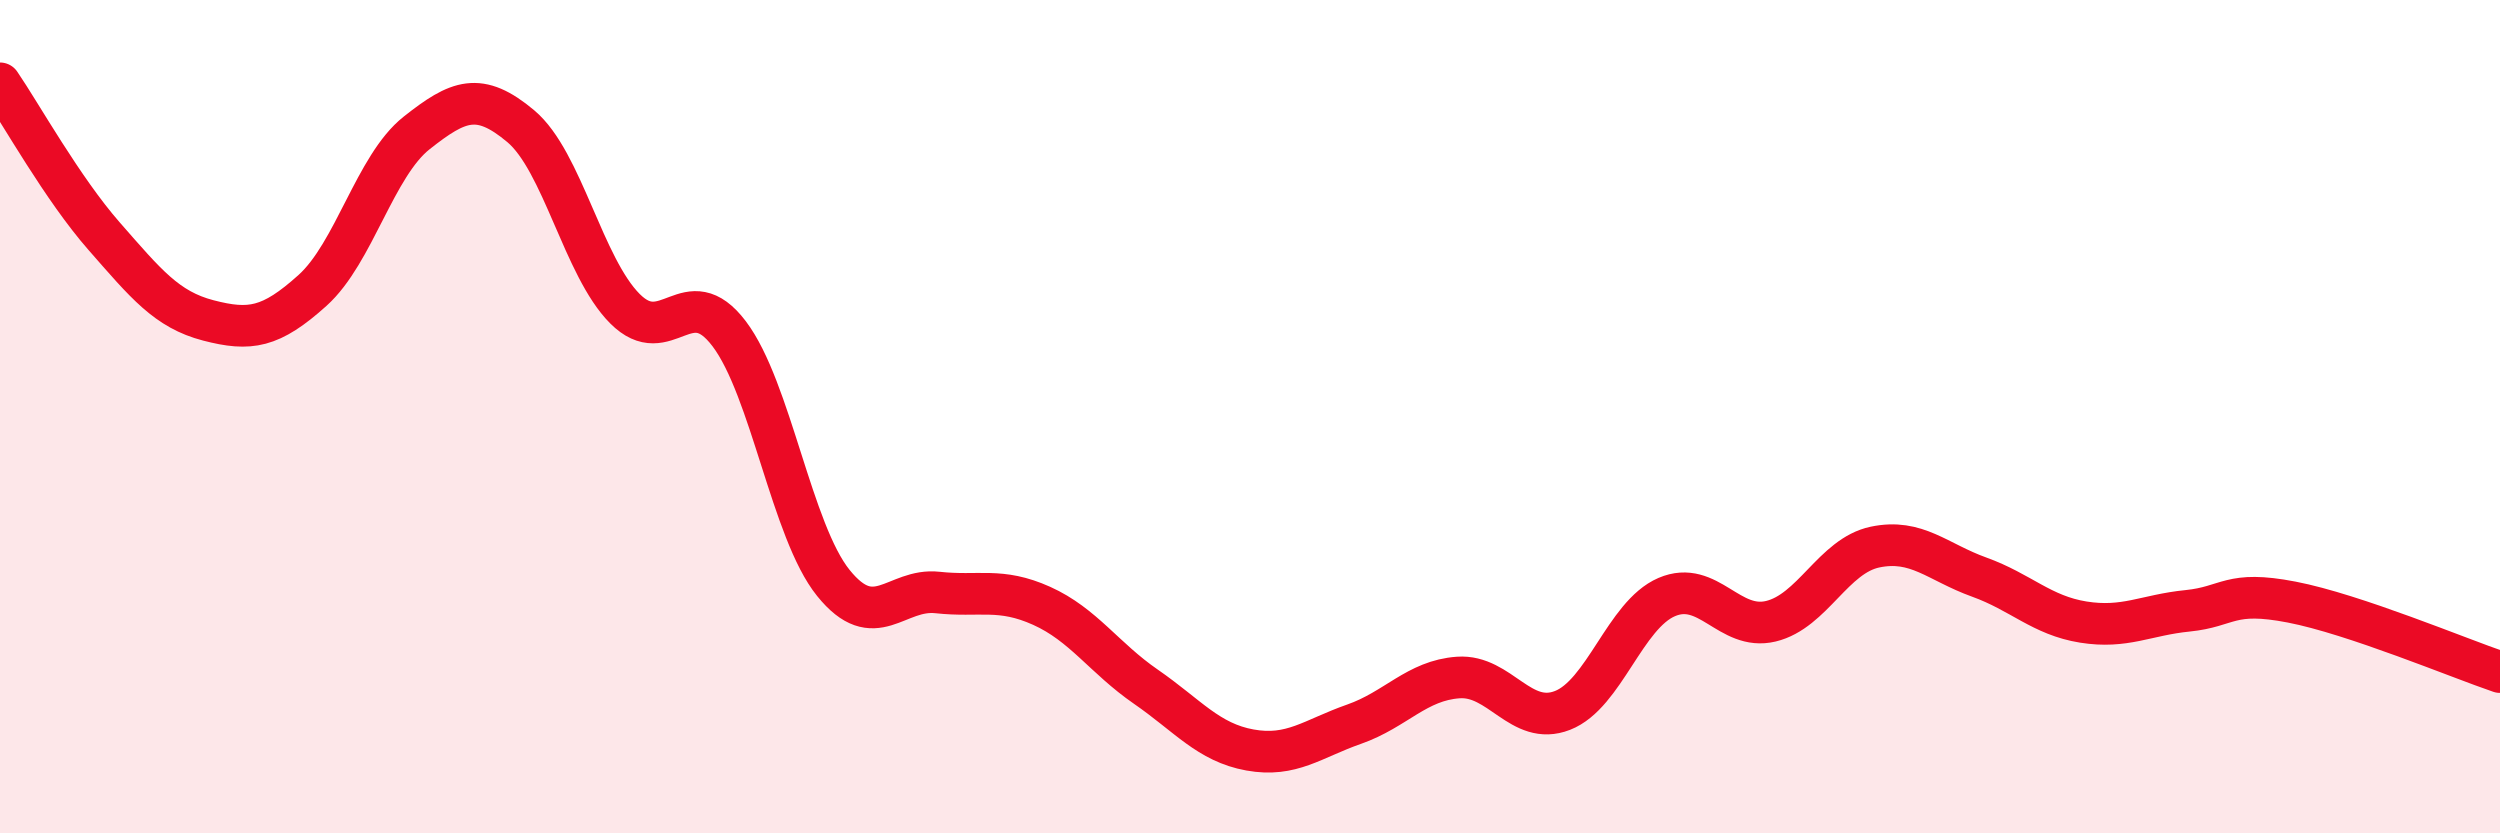
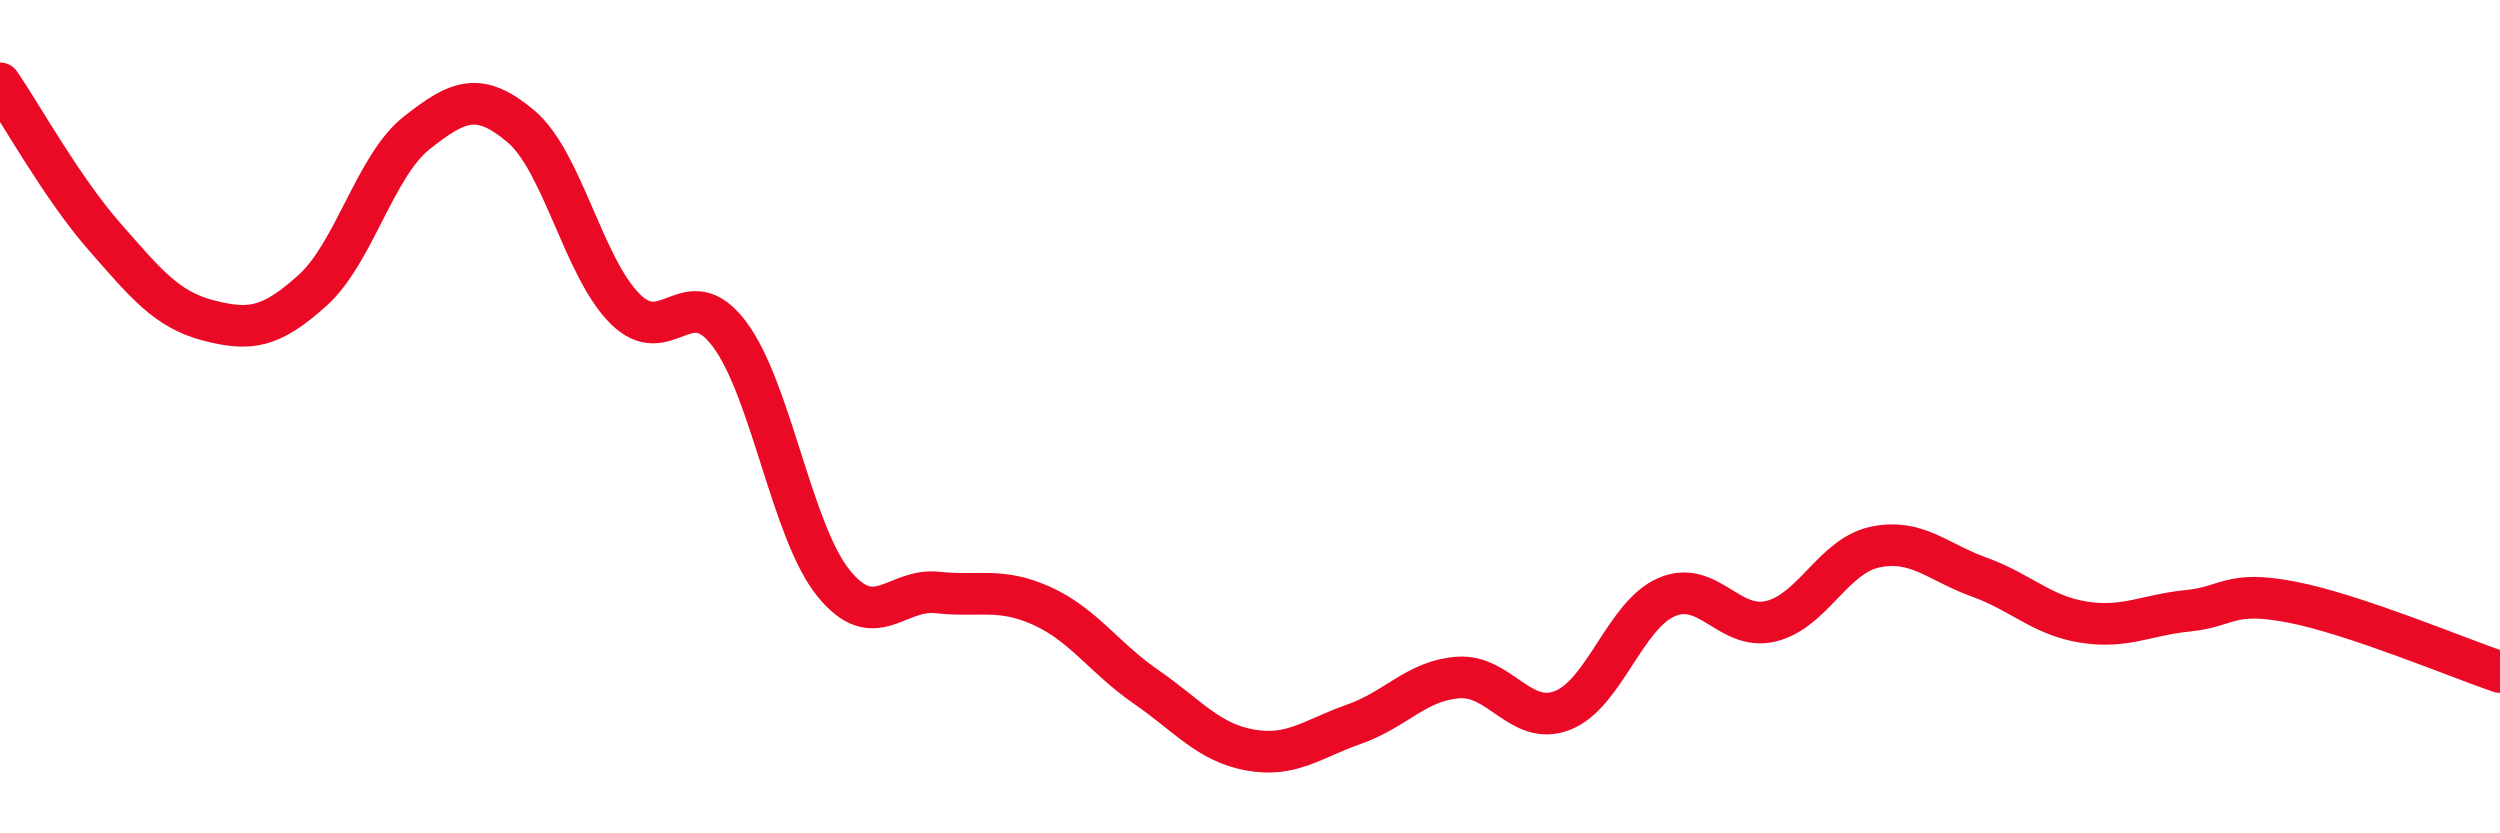
<svg xmlns="http://www.w3.org/2000/svg" width="60" height="20" viewBox="0 0 60 20">
-   <path d="M 0,2 C 0.5,2.73 1.5,4.53 2.5,5.67 C 3.5,6.81 4,7.43 5,7.69 C 6,7.95 6.5,7.87 7.5,6.97 C 8.5,6.07 9,3.98 10,3.19 C 11,2.4 11.5,2.19 12.5,3.03 C 13.5,3.87 14,6.41 15,7.41 C 16,8.41 16.5,6.69 17.5,8.01 C 18.5,9.33 19,12.75 20,13.99 C 21,15.23 21.5,14.11 22.5,14.22 C 23.5,14.33 24,14.09 25,14.54 C 26,14.99 26.5,15.79 27.5,16.48 C 28.5,17.17 29,17.82 30,18 C 31,18.18 31.5,17.73 32.5,17.38 C 33.5,17.03 34,16.33 35,16.26 C 36,16.19 36.5,17.44 37.5,17.05 C 38.5,16.66 39,14.76 40,14.33 C 41,13.9 41.5,15.15 42.5,14.91 C 43.5,14.67 44,13.34 45,13.13 C 46,12.92 46.5,13.49 47.5,13.85 C 48.5,14.21 49,14.77 50,14.93 C 51,15.09 51.5,14.76 52.5,14.66 C 53.5,14.56 53.5,14.16 55,14.45 C 56.5,14.74 59,15.79 60,16.13L60 20L0 20Z" fill="#EB0A25" opacity="0.1" stroke-linecap="round" stroke-linejoin="round" />
  <path d="M 0,2 C 0.5,2.73 1.5,4.53 2.5,5.67 C 3.5,6.81 4,7.43 5,7.69 C 6,7.95 6.5,7.87 7.5,6.97 C 8.5,6.07 9,3.98 10,3.19 C 11,2.4 11.5,2.19 12.5,3.03 C 13.5,3.87 14,6.41 15,7.41 C 16,8.41 16.5,6.69 17.5,8.01 C 18.5,9.33 19,12.75 20,13.99 C 21,15.23 21.5,14.11 22.5,14.22 C 23.5,14.33 24,14.09 25,14.54 C 26,14.99 26.5,15.79 27.5,16.48 C 28.5,17.17 29,17.82 30,18 C 31,18.18 31.5,17.73 32.5,17.38 C 33.5,17.03 34,16.33 35,16.26 C 36,16.19 36.5,17.44 37.5,17.05 C 38.5,16.66 39,14.76 40,14.33 C 41,13.9 41.5,15.15 42.5,14.91 C 43.5,14.67 44,13.34 45,13.13 C 46,12.92 46.5,13.49 47.5,13.85 C 48.5,14.21 49,14.77 50,14.93 C 51,15.09 51.5,14.76 52.5,14.66 C 53.5,14.56 53.5,14.16 55,14.45 C 56.5,14.74 59,15.79 60,16.13" stroke="#EB0A25" stroke-width="1" fill="none" stroke-linecap="round" stroke-linejoin="round" />
</svg>